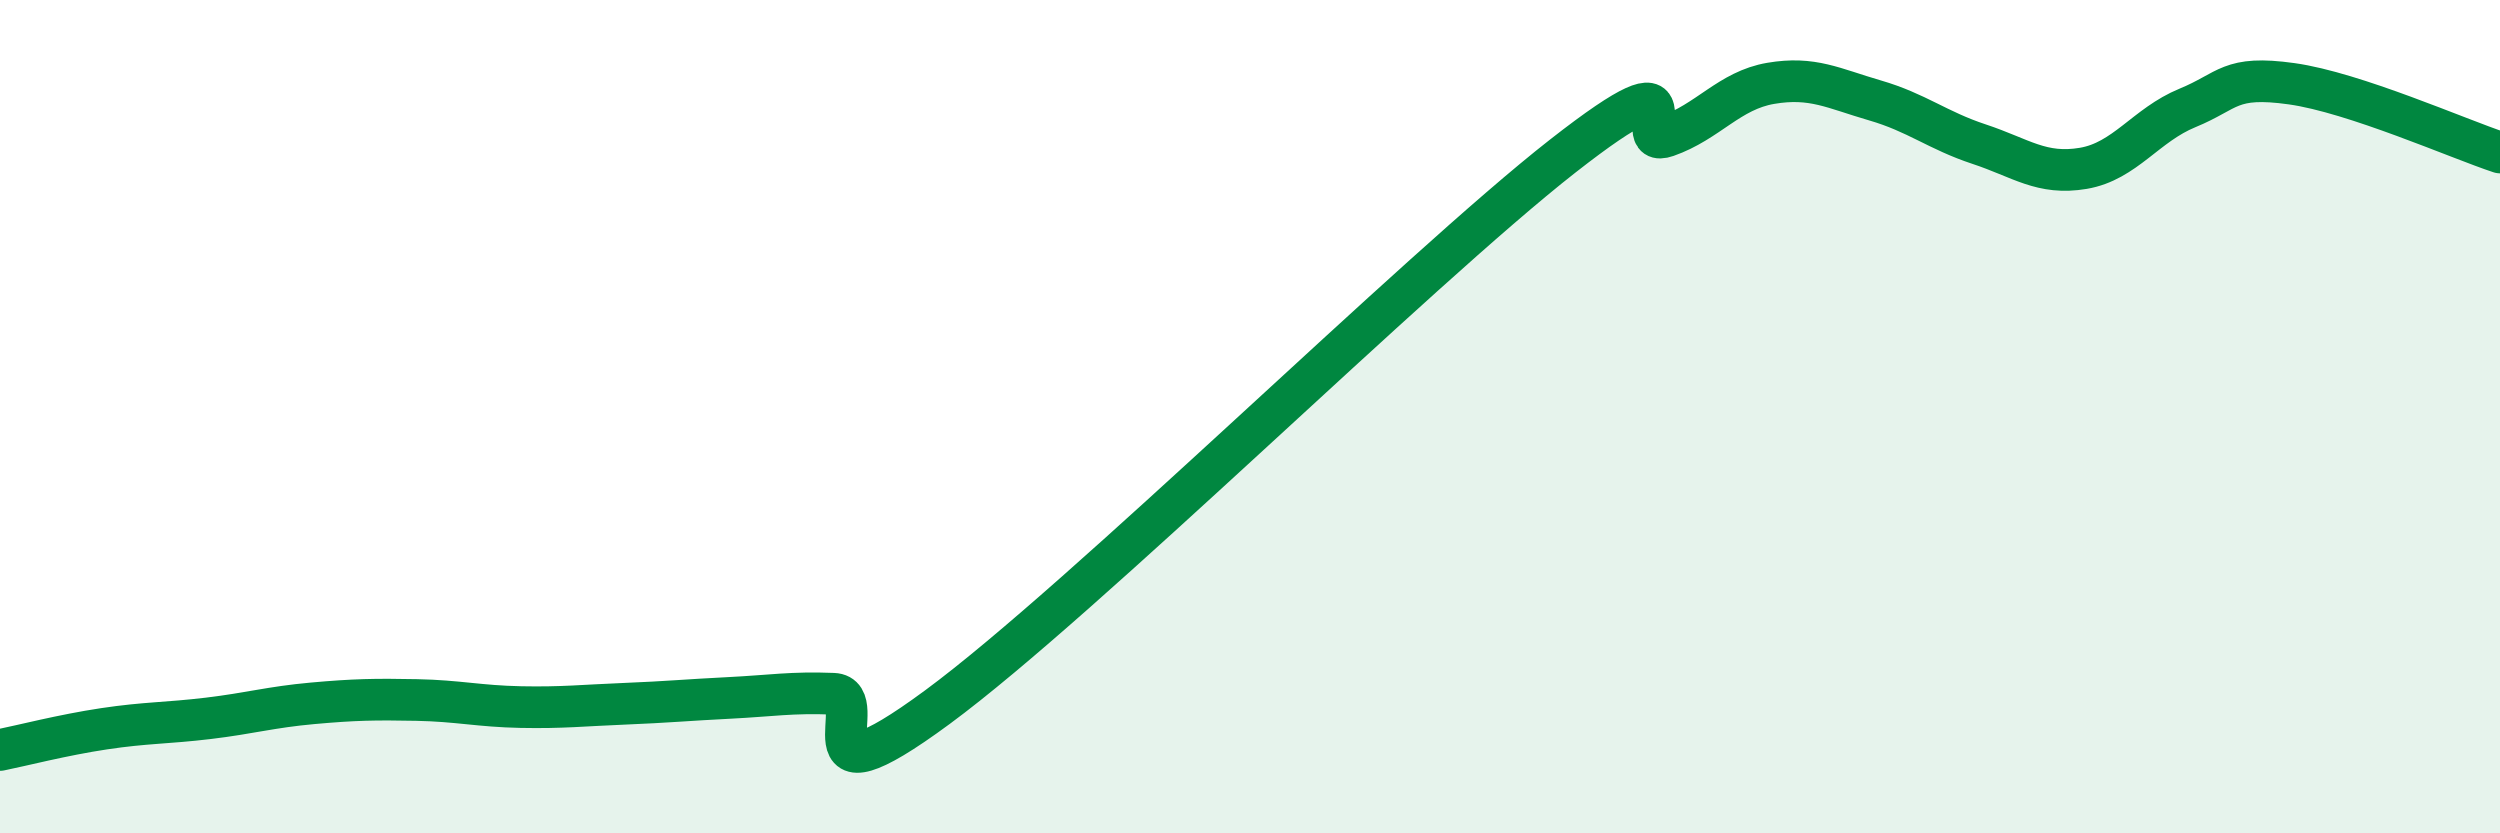
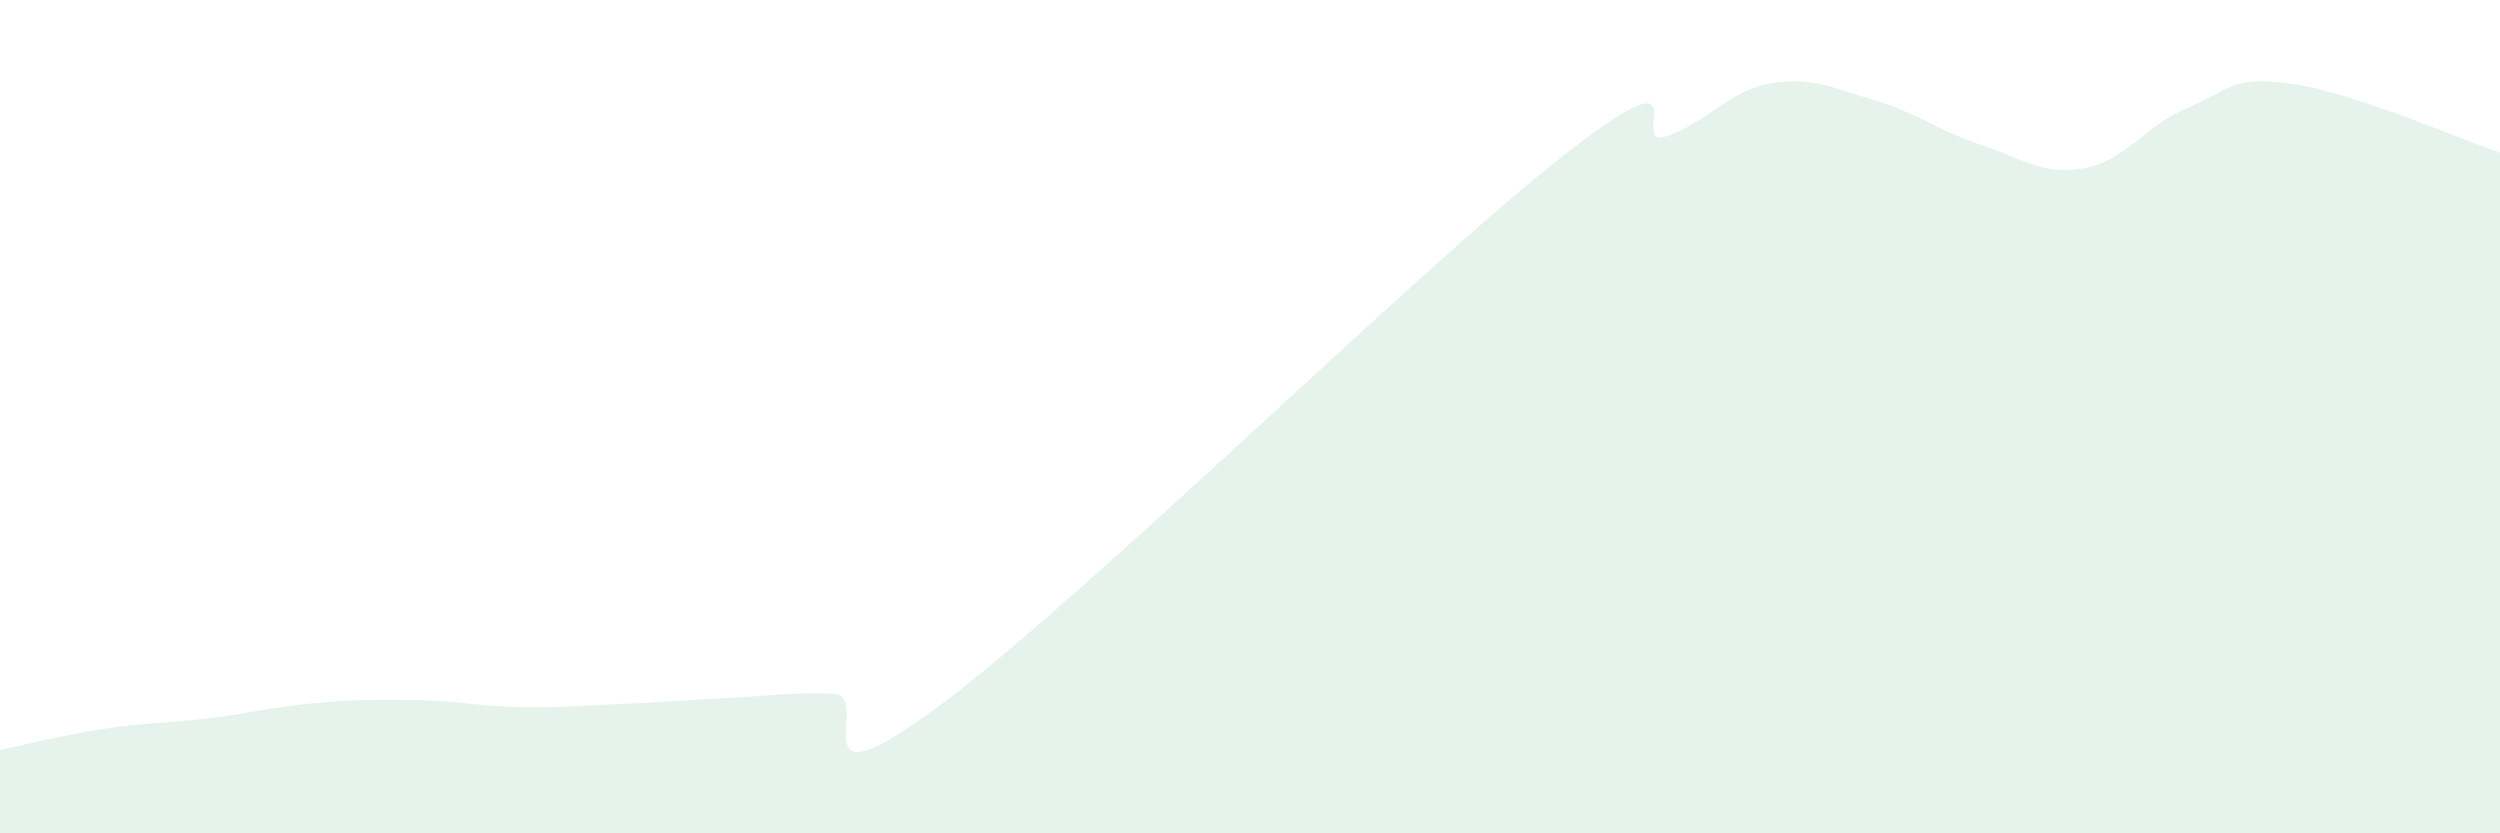
<svg xmlns="http://www.w3.org/2000/svg" width="60" height="20" viewBox="0 0 60 20">
  <path d="M 0,18 C 0.5,17.9 1.5,17.64 2.5,17.49 C 3.5,17.34 4,17.36 5,17.24 C 6,17.12 6.5,16.97 7.5,16.88 C 8.5,16.79 9,16.78 10,16.8 C 11,16.82 11.5,16.95 12.5,16.97 C 13.5,16.99 14,16.93 15,16.89 C 16,16.85 16.5,16.8 17.5,16.75 C 18.5,16.7 19,16.61 20,16.65 C 21,16.69 19,19.55 22.5,16.97 C 26,14.39 34,6.49 37.5,3.75 C 41,1.01 39,3.62 40,3.27 C 41,2.92 41.5,2.17 42.5,2 C 43.5,1.83 44,2.12 45,2.41 C 46,2.7 46.5,3.13 47.5,3.46 C 48.5,3.79 49,4.21 50,4.04 C 51,3.87 51.5,3 52.5,2.59 C 53.5,2.18 53.5,1.8 55,2.01 C 56.5,2.22 59,3.33 60,3.66L60 20L0 20Z" fill="#008740" opacity="0.1" stroke-linecap="round" stroke-linejoin="round" />
-   <path d="M 0,18 C 0.5,17.9 1.5,17.64 2.5,17.49 C 3.5,17.34 4,17.36 5,17.24 C 6,17.12 6.5,16.97 7.5,16.88 C 8.5,16.79 9,16.78 10,16.8 C 11,16.82 11.5,16.95 12.5,16.97 C 13.5,16.99 14,16.93 15,16.89 C 16,16.85 16.5,16.8 17.5,16.75 C 18.5,16.7 19,16.61 20,16.65 C 21,16.69 19,19.55 22.5,16.97 C 26,14.39 34,6.49 37.5,3.75 C 41,1.01 39,3.62 40,3.27 C 41,2.92 41.5,2.17 42.5,2 C 43.5,1.83 44,2.12 45,2.41 C 46,2.7 46.5,3.13 47.5,3.46 C 48.5,3.79 49,4.21 50,4.04 C 51,3.87 51.5,3 52.5,2.59 C 53.5,2.18 53.5,1.8 55,2.01 C 56.5,2.22 59,3.33 60,3.66" stroke="#008740" stroke-width="1" fill="none" stroke-linecap="round" stroke-linejoin="round" />
</svg>